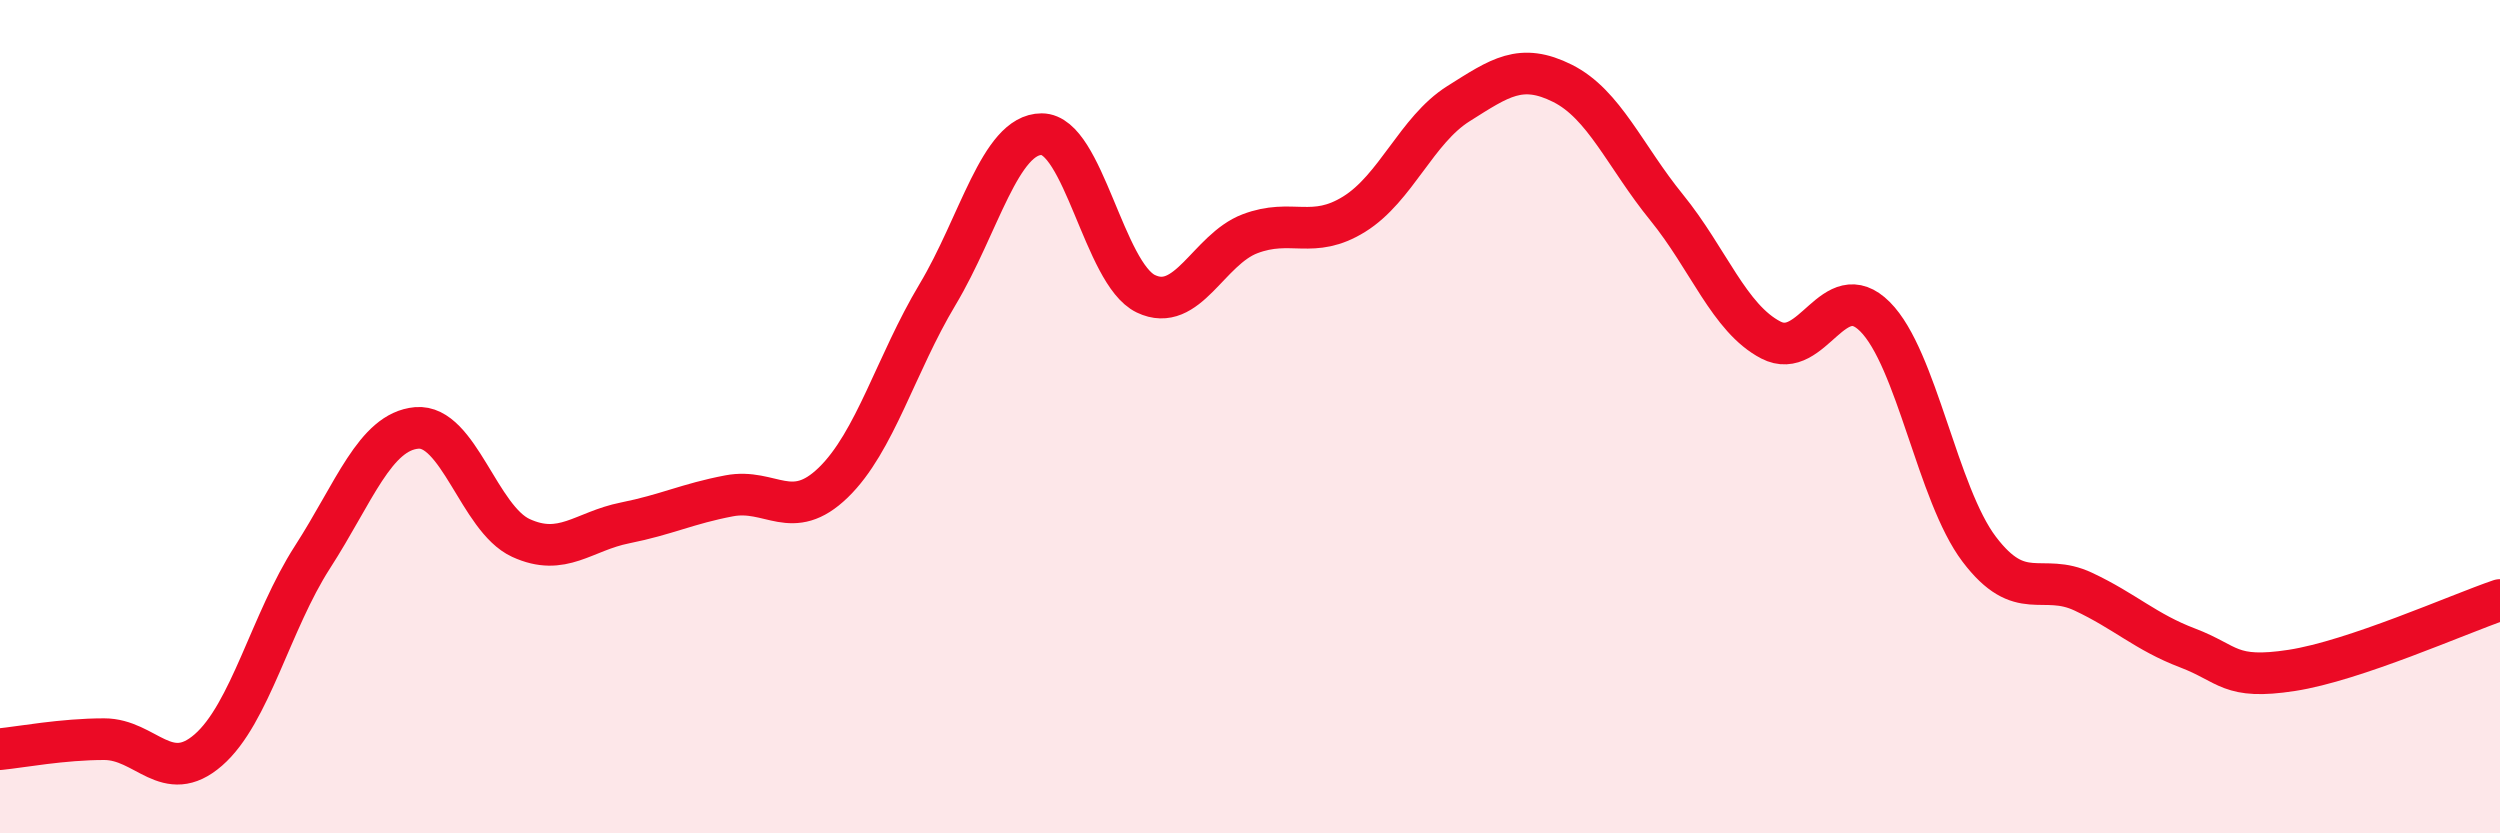
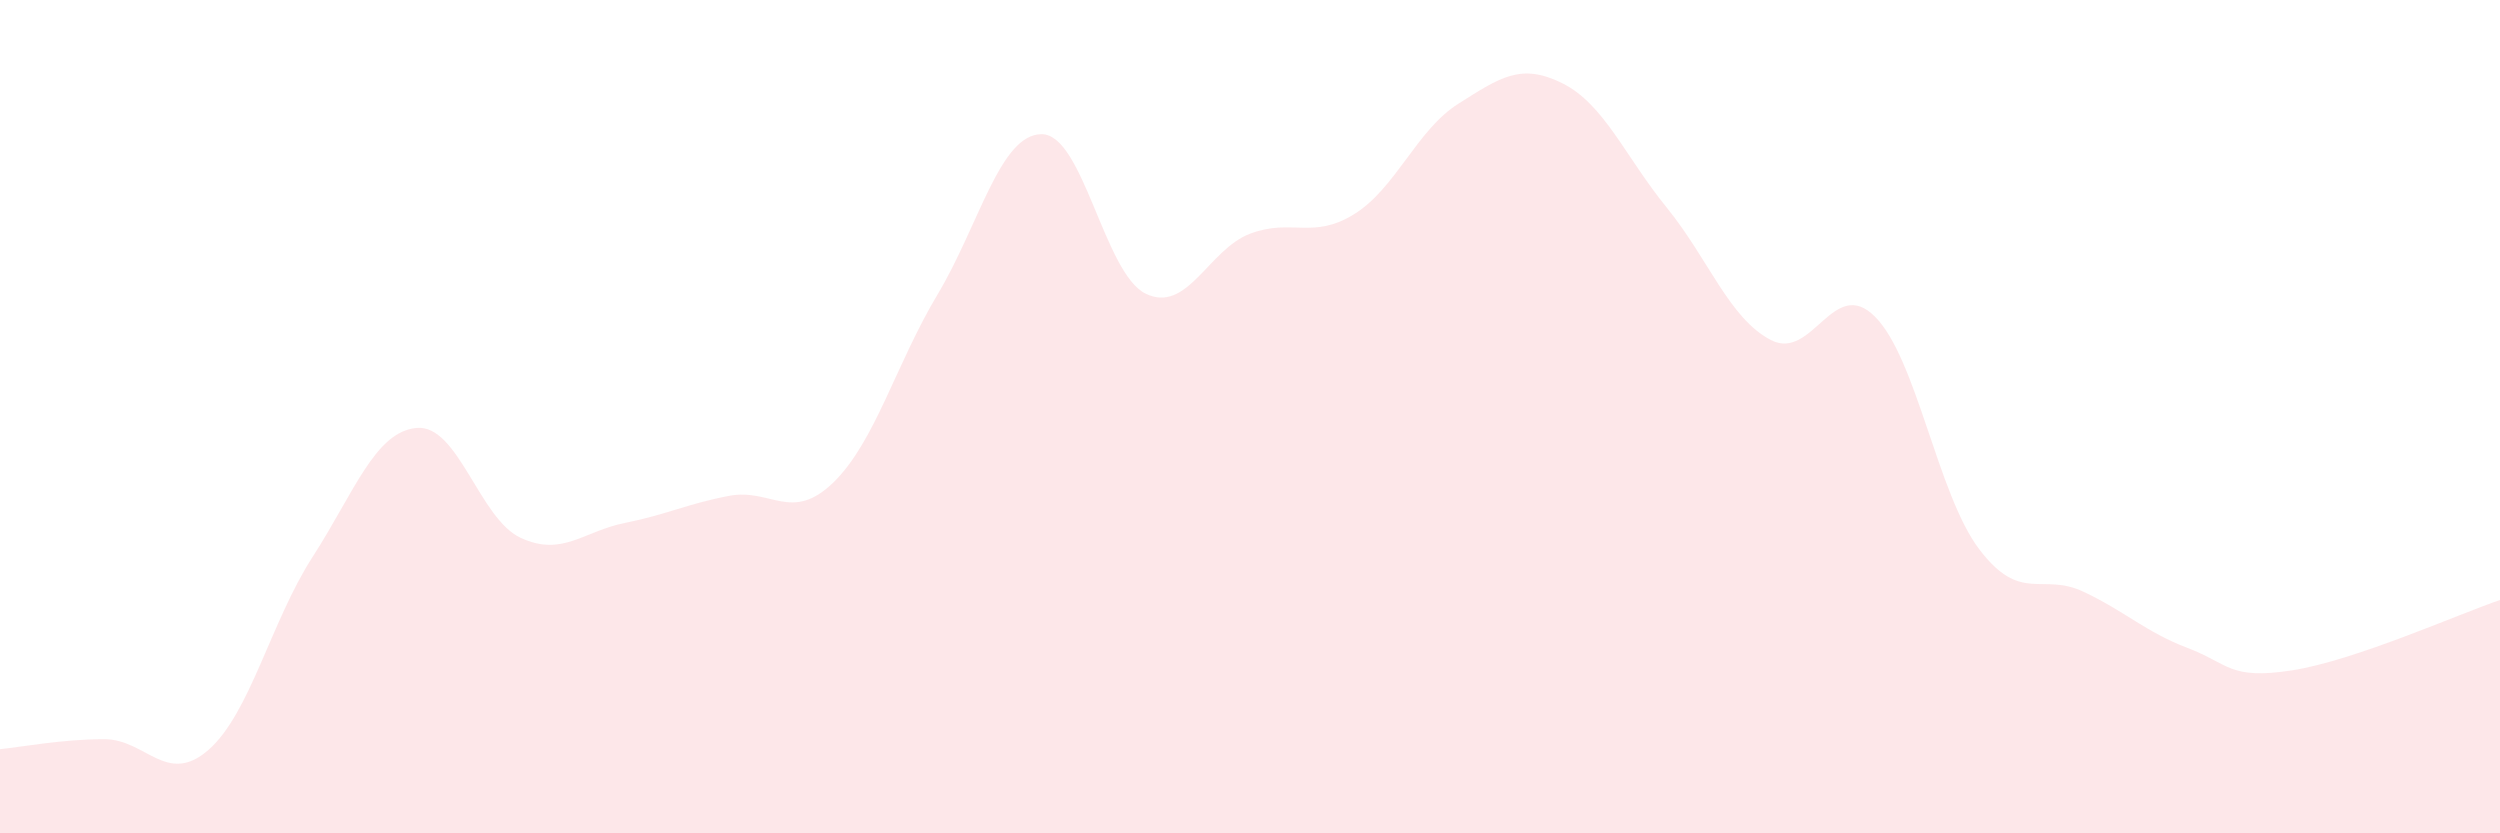
<svg xmlns="http://www.w3.org/2000/svg" width="60" height="20" viewBox="0 0 60 20">
  <path d="M 0,17.98 C 0.5,17.93 1.5,17.74 2.5,17.74 C 3.5,17.74 4,18.87 5,18 C 6,17.13 6.5,14.92 7.5,13.37 C 8.5,11.82 9,10.36 10,10.27 C 11,10.18 11.5,12.45 12.5,12.91 C 13.5,13.37 14,12.75 15,12.55 C 16,12.35 16.5,12.09 17.5,11.9 C 18.5,11.71 19,12.55 20,11.58 C 21,10.61 21.5,8.74 22.5,7.07 C 23.5,5.4 24,3.22 25,3.22 C 26,3.22 26.5,6.57 27.5,7.05 C 28.5,7.53 29,5.99 30,5.61 C 31,5.23 31.5,5.76 32.5,5.14 C 33.5,4.52 34,3.12 35,2.49 C 36,1.86 36.5,1.5 37.5,2 C 38.5,2.5 39,3.75 40,4.98 C 41,6.21 41.5,7.64 42.5,8.16 C 43.5,8.68 44,6.6 45,7.6 C 46,8.6 46.5,11.86 47.5,13.18 C 48.5,14.5 49,13.73 50,14.2 C 51,14.67 51.5,15.17 52.5,15.55 C 53.5,15.93 53.5,16.32 55,16.09 C 56.5,15.86 59,14.74 60,14.4L60 20L0 20Z" fill="#EB0A25" opacity="0.1" stroke-linecap="round" stroke-linejoin="round" />
-   <path d="M 0,17.98 C 0.5,17.93 1.5,17.74 2.5,17.74 C 3.5,17.74 4,18.87 5,18 C 6,17.13 6.5,14.92 7.5,13.37 C 8.5,11.82 9,10.36 10,10.27 C 11,10.18 11.5,12.45 12.5,12.91 C 13.5,13.37 14,12.75 15,12.55 C 16,12.35 16.5,12.09 17.5,11.9 C 18.5,11.71 19,12.55 20,11.58 C 21,10.61 21.5,8.74 22.5,7.07 C 23.5,5.4 24,3.22 25,3.22 C 26,3.22 26.5,6.57 27.5,7.05 C 28.5,7.53 29,5.99 30,5.61 C 31,5.23 31.5,5.76 32.5,5.14 C 33.5,4.52 34,3.12 35,2.49 C 36,1.86 36.5,1.5 37.5,2 C 38.5,2.5 39,3.75 40,4.98 C 41,6.21 41.5,7.64 42.5,8.16 C 43.5,8.68 44,6.6 45,7.6 C 46,8.6 46.5,11.86 47.5,13.18 C 48.5,14.5 49,13.73 50,14.2 C 51,14.67 51.5,15.17 52.5,15.55 C 53.5,15.93 53.5,16.32 55,16.09 C 56.5,15.86 59,14.74 60,14.4" stroke="#EB0A25" stroke-width="1" fill="none" stroke-linecap="round" stroke-linejoin="round" />
</svg>